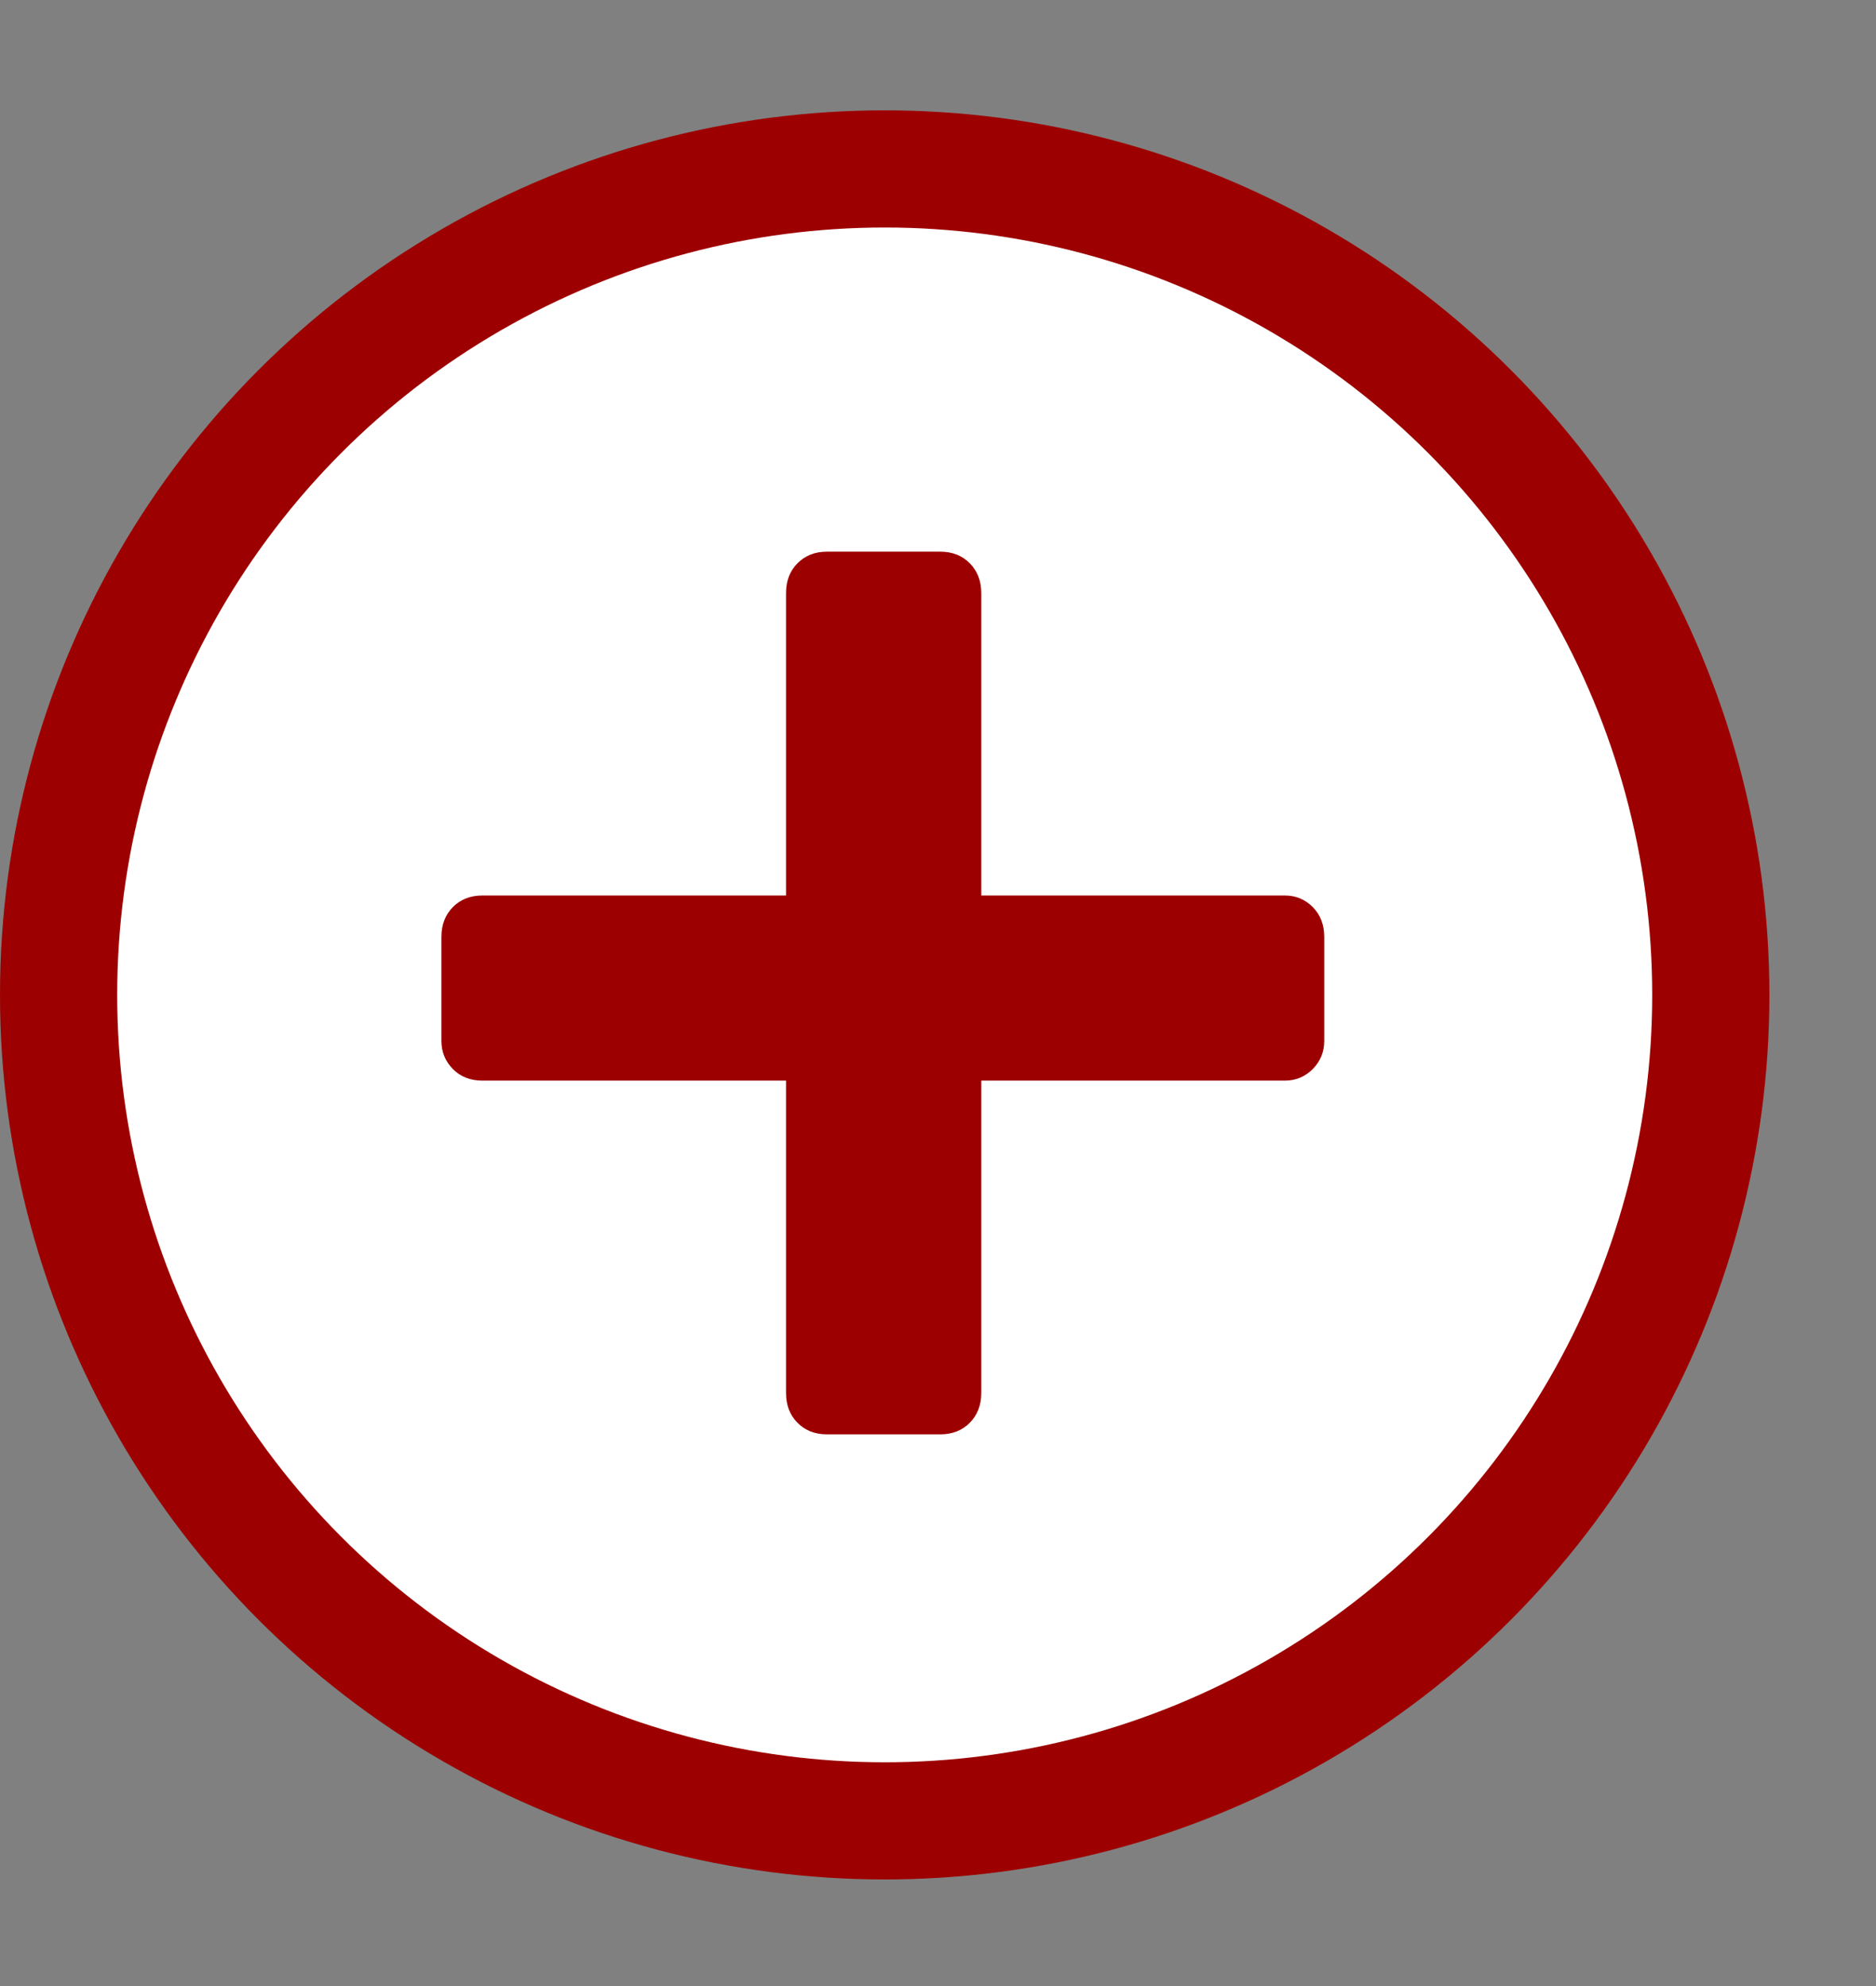
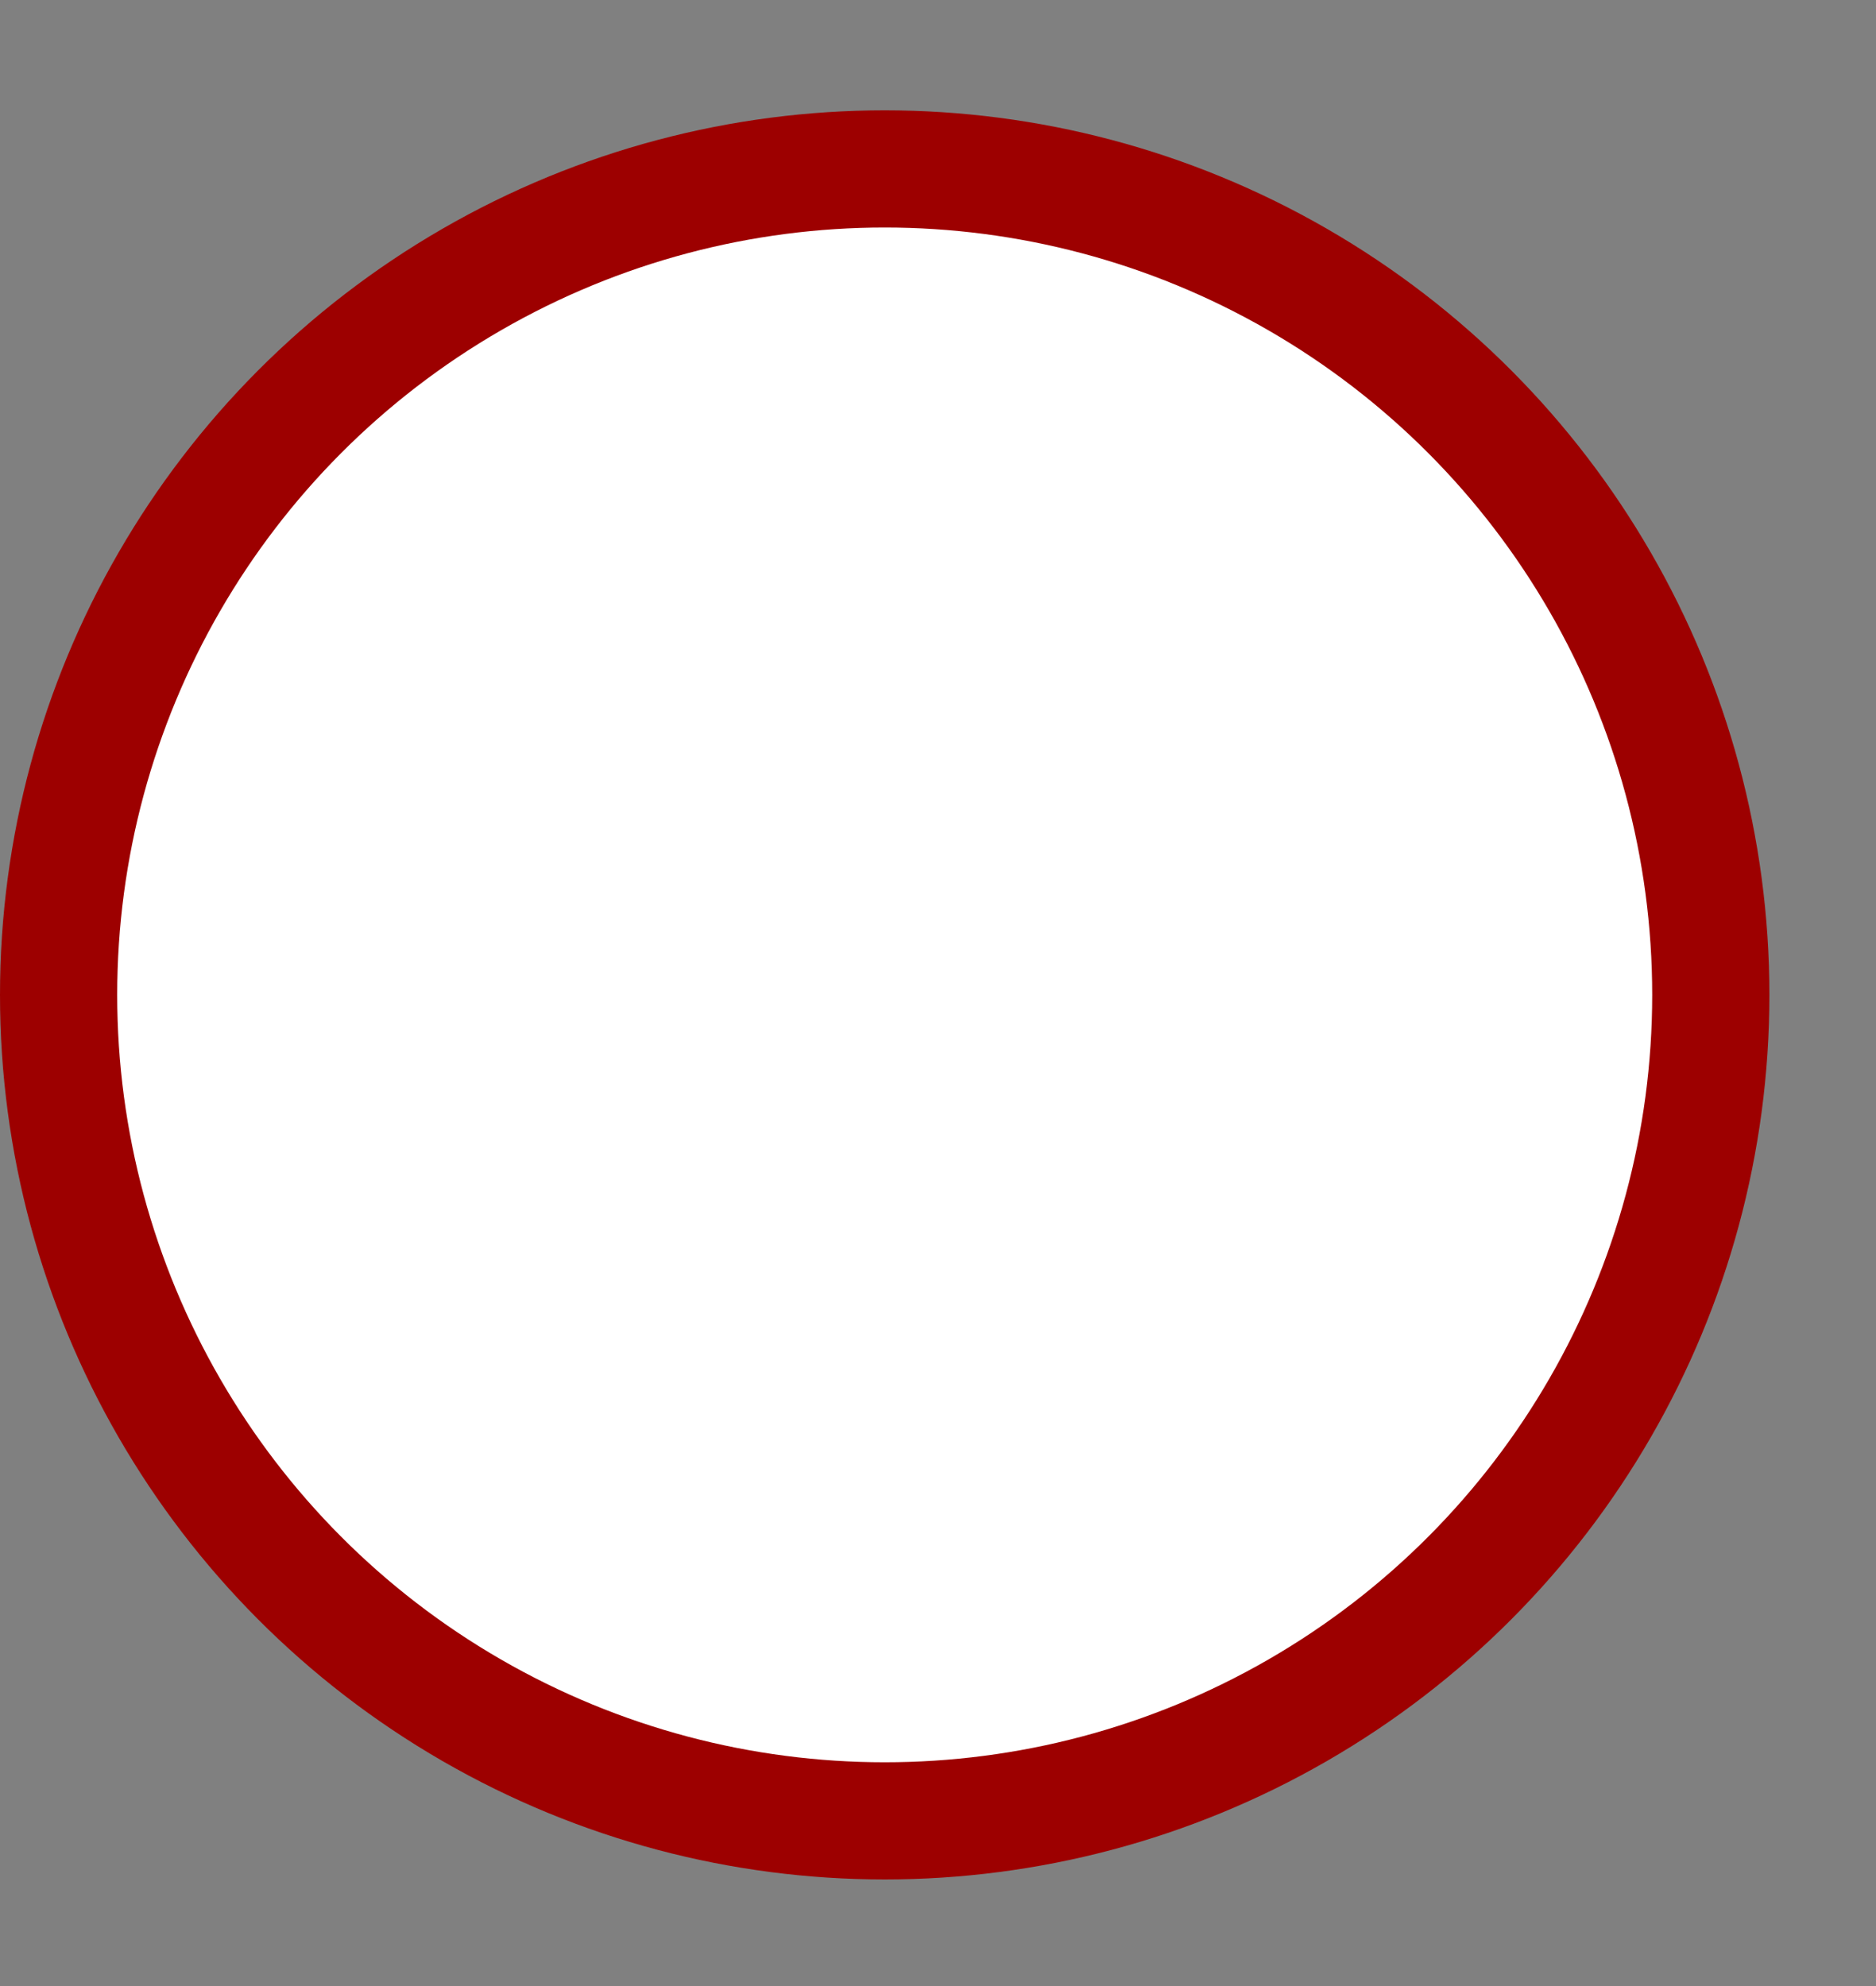
<svg xmlns="http://www.w3.org/2000/svg" width="17" height="18" viewBox="0 0 17 18" fill="none">
  <rect x="0" y="0" width="17" height="18" fill="#808080" stroke="none" />
  <circle cx="8.017" cy="9.017" r="7.486" fill="white" stroke="#9D0000" stroke-width="1.062" />
-   <path d="M7.494 13C7.385 13 7.296 12.965 7.227 12.895C7.157 12.825 7.123 12.735 7.123 12.626V9.794H4.372C4.263 9.794 4.173 9.759 4.104 9.689C4.035 9.619 4 9.534 4 9.434V8.491C4 8.381 4.035 8.291 4.104 8.221C4.173 8.151 4.263 8.116 4.372 8.116H7.123V5.375C7.123 5.265 7.157 5.175 7.227 5.105C7.296 5.035 7.385 5 7.494 5H8.52C8.629 5 8.719 5.035 8.788 5.105C8.857 5.175 8.892 5.265 8.892 5.375V8.116H11.643C11.742 8.116 11.826 8.151 11.896 8.221C11.965 8.291 12 8.381 12 8.491V9.434C12 9.534 11.965 9.619 11.896 9.689C11.826 9.759 11.742 9.794 11.643 9.794H8.892V12.626C8.892 12.735 8.857 12.825 8.788 12.895C8.719 12.965 8.629 13 8.52 13H7.494Z" fill="#9D0000" />
</svg>